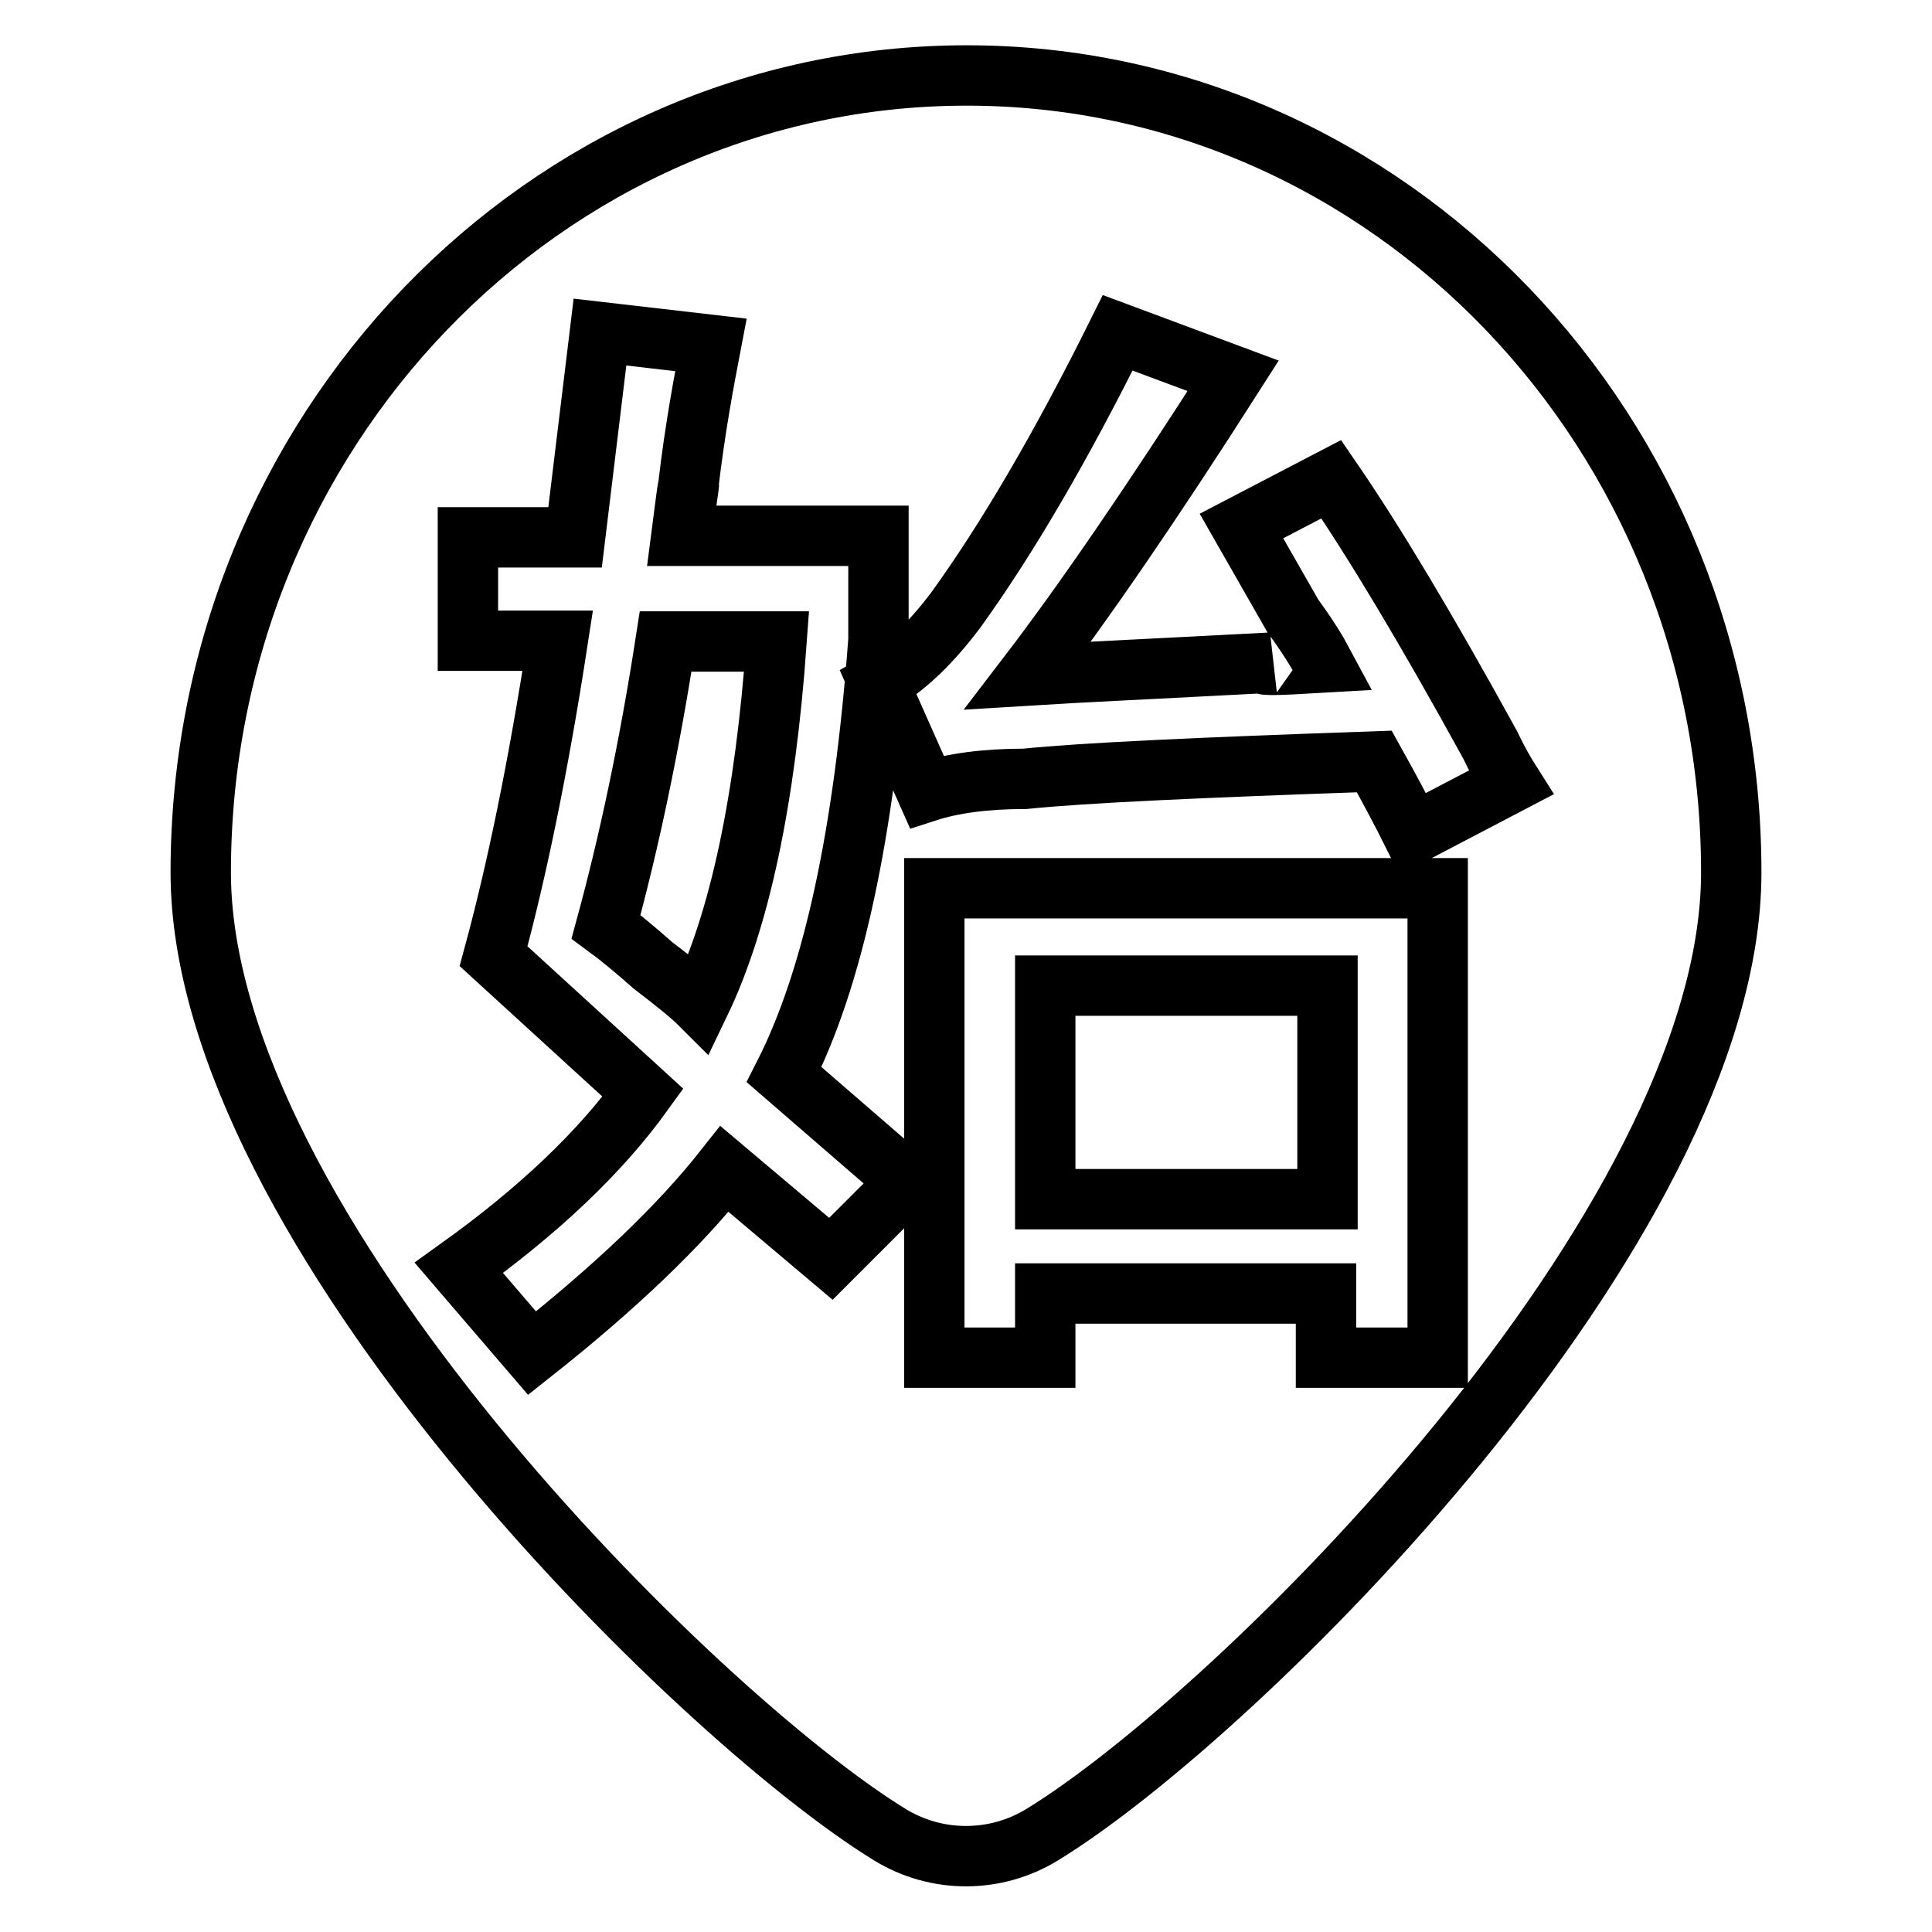
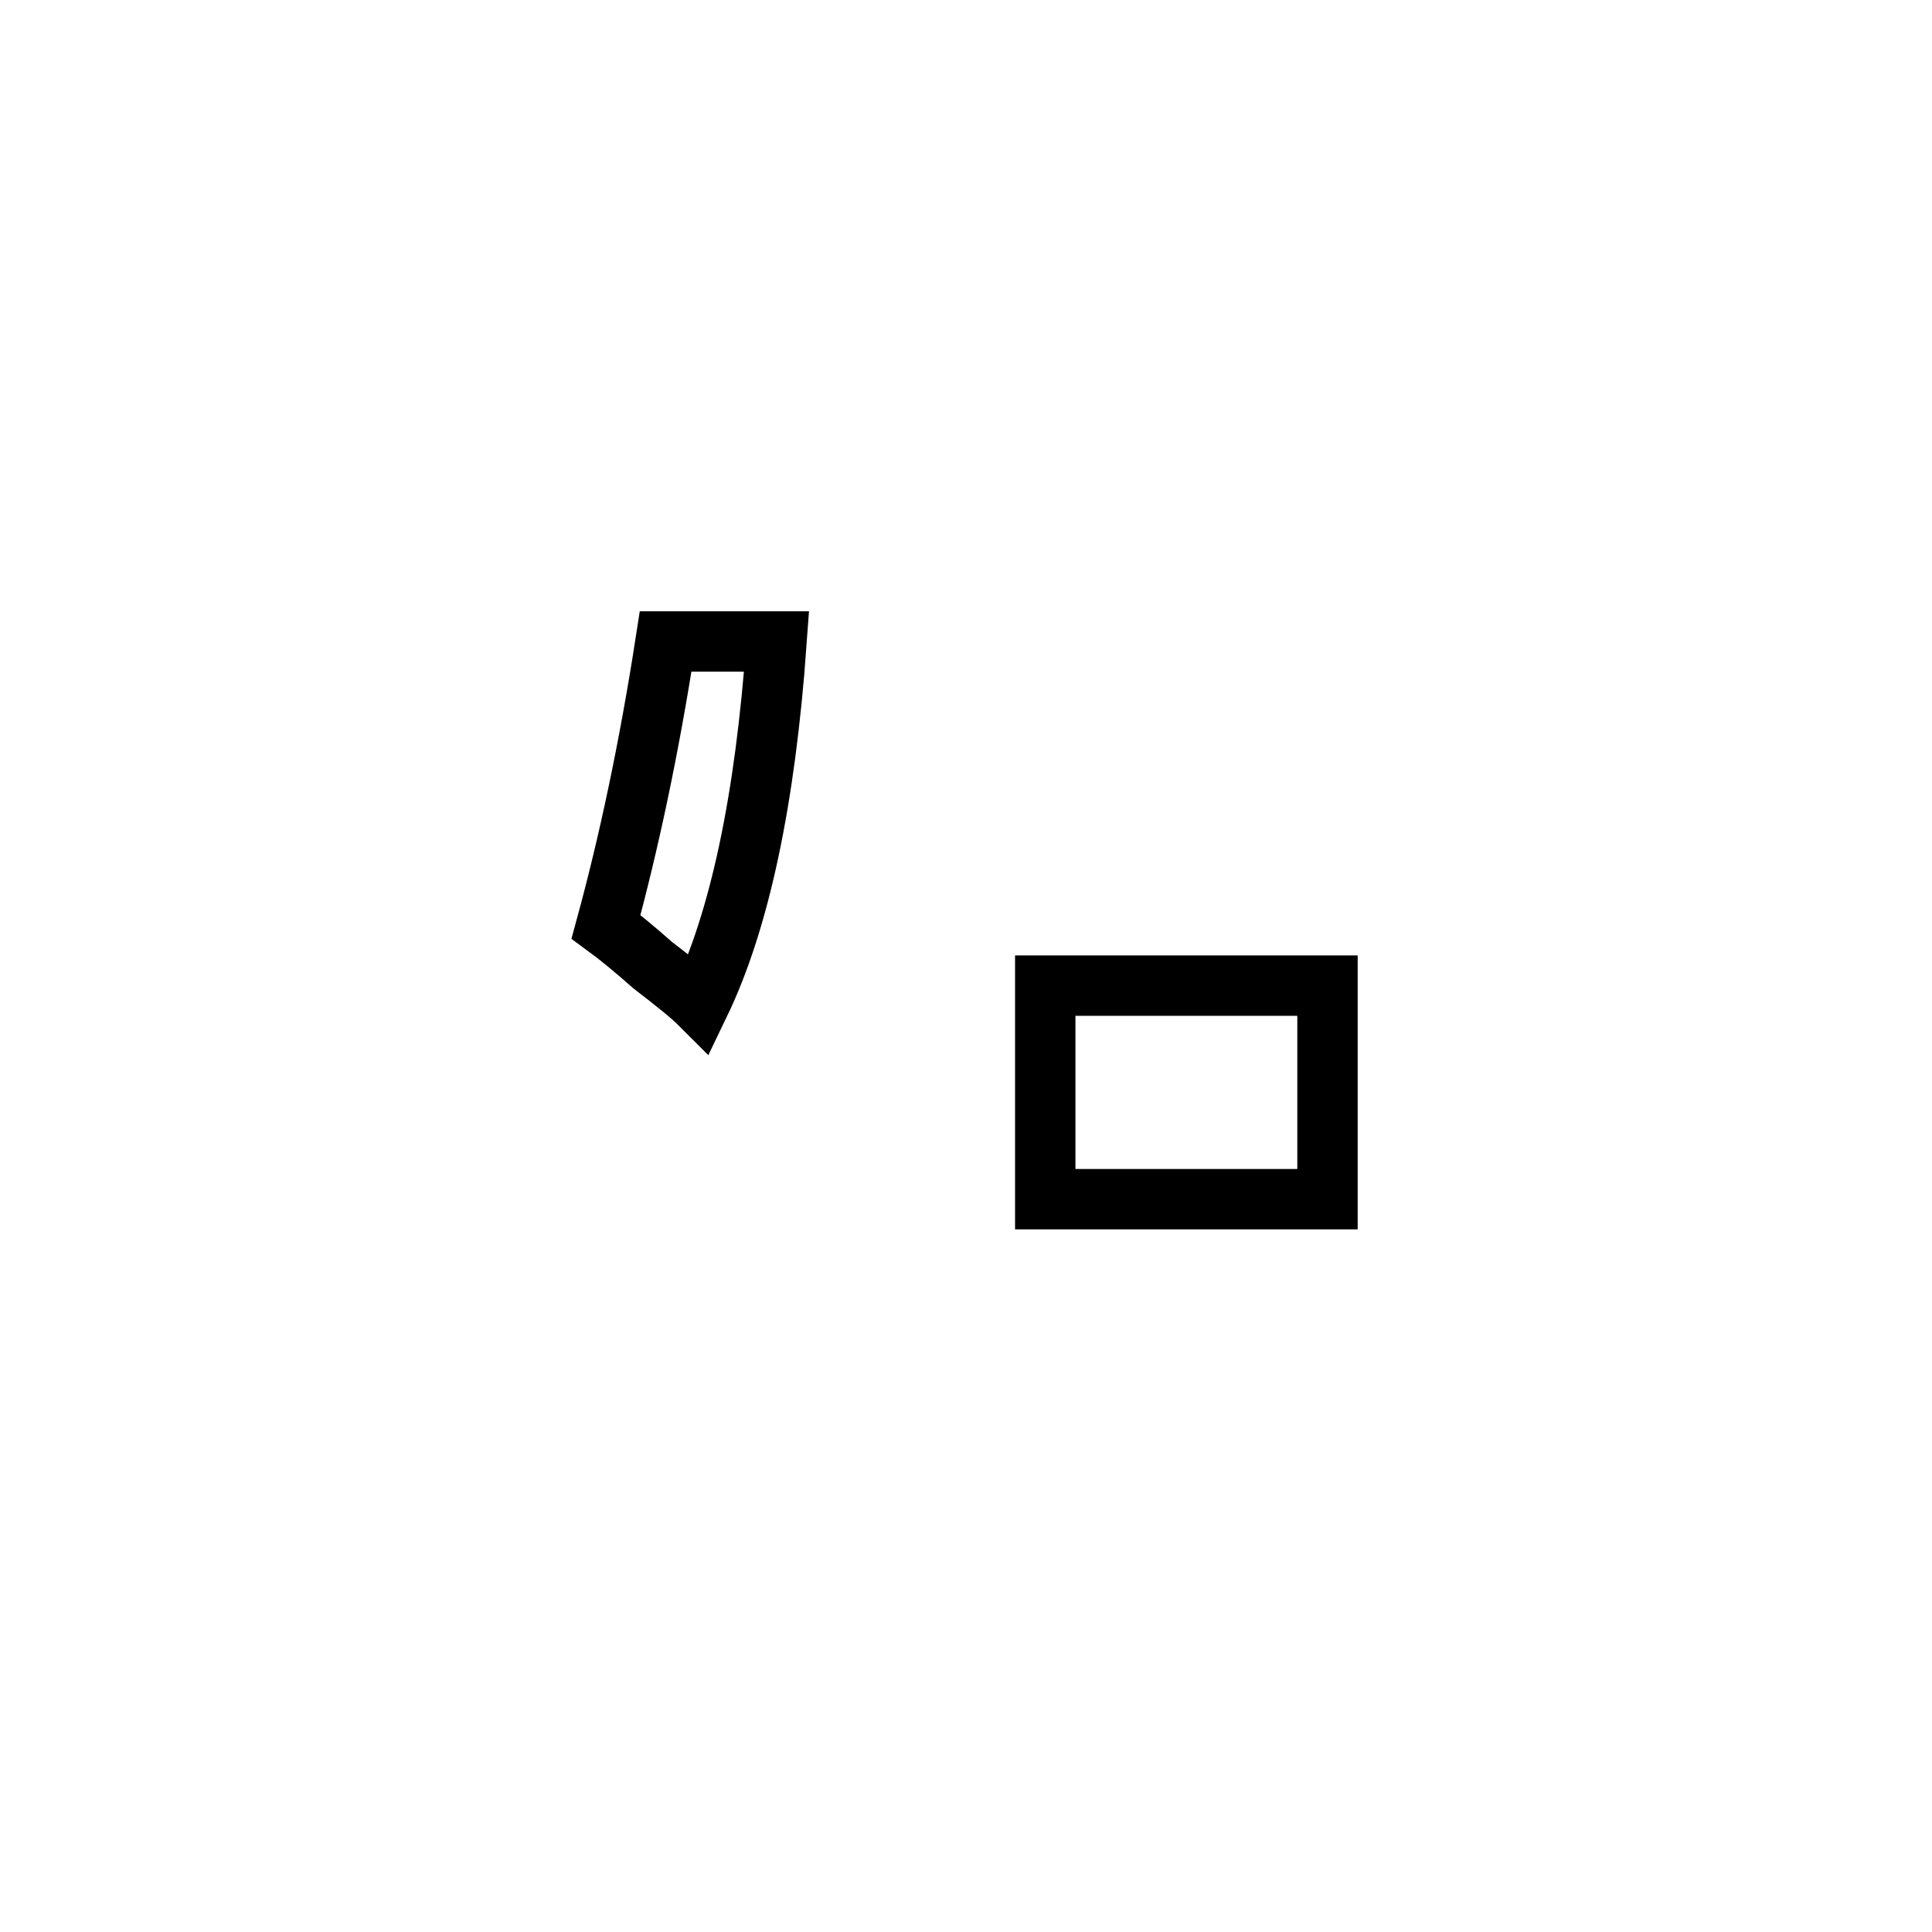
<svg xmlns="http://www.w3.org/2000/svg" version="1.1" x="0px" y="0px" viewBox="0 0 256 256" enable-background="new 0 0 256 256" xml:space="preserve">
  <g>
    <path stroke-width="8" fill-opacity="0" stroke="#000000" d="M138.5,130.6h37.4v28.3h-37.4V130.6z M80.3,122.8c1.5,1.1,3.6,2.8,6.2,5.1c3,2.3,5.1,4,6.2,5.1 c5.3-11,8.7-27,10.2-48H88.2C86,99.2,83.3,111.8,80.3,122.8z" />
-     <path stroke-width="8" fill-opacity="0" stroke="#000000" d="M128.1,10C72.2,10,26.6,57.2,26.6,115.6c0,46.9,65.6,111.7,91.3,127.5c6.2,3.8,14,3.8,20.2,0 c25.7-15.7,91.3-80.5,91.3-127.5C229.4,57.2,184,10,128.1,10z M110.1,166.8L96,154.9c-6,7.6-14.5,15.7-25.5,24.4L60.8,168 c10.6-7.6,18.7-15.3,24.4-23.2l-19.8-18.1c3-11,5.9-24.9,8.5-41.8H62V71.2h14.2L79.5,44l14.7,1.7c-0.9,4.7-2.1,11-3,18.7 c0.2-0.8,0,0.4-0.4,3.2c0.2-1.1,0.2-2.3,0.4-3.2c-0.2,0.8-0.4,2.8-0.9,6.6h26.1v13.8c-1.9,25.7-6,44.8-12.5,57.6l16.4,14.2 L110.1,166.8z M116.4,90.5c3.4-1.9,6.8-5.1,10.2-9.6c6.8-9.4,14-21.7,21.5-36.8l15.3,5.7c-10.6,16.6-19.7,29.9-27.2,39.7 c6.4-0.4,17.2-0.9,32.3-1.7c-2.3,0.4,0,0.4,6.8,0c-0.8-1.5-2.1-3.6-4-6.2l-6.8-11.9l11.9-6.2c5.7,8.3,12.7,20,21,35.1 c1.1,2.3,2.1,4,2.8,5.1l-13,6.8c-1.5-3-3.2-6.2-5.1-9.6c-23.1,0.8-38.5,1.5-46.3,2.3c-5.3,0-9.6,0.6-13,1.7L116.4,90.5z  M190.4,179.9h-14.7v-8.5h-37.2v8.5h-14.7v-62.2h66.7V179.9z" />
  </g>
</svg>